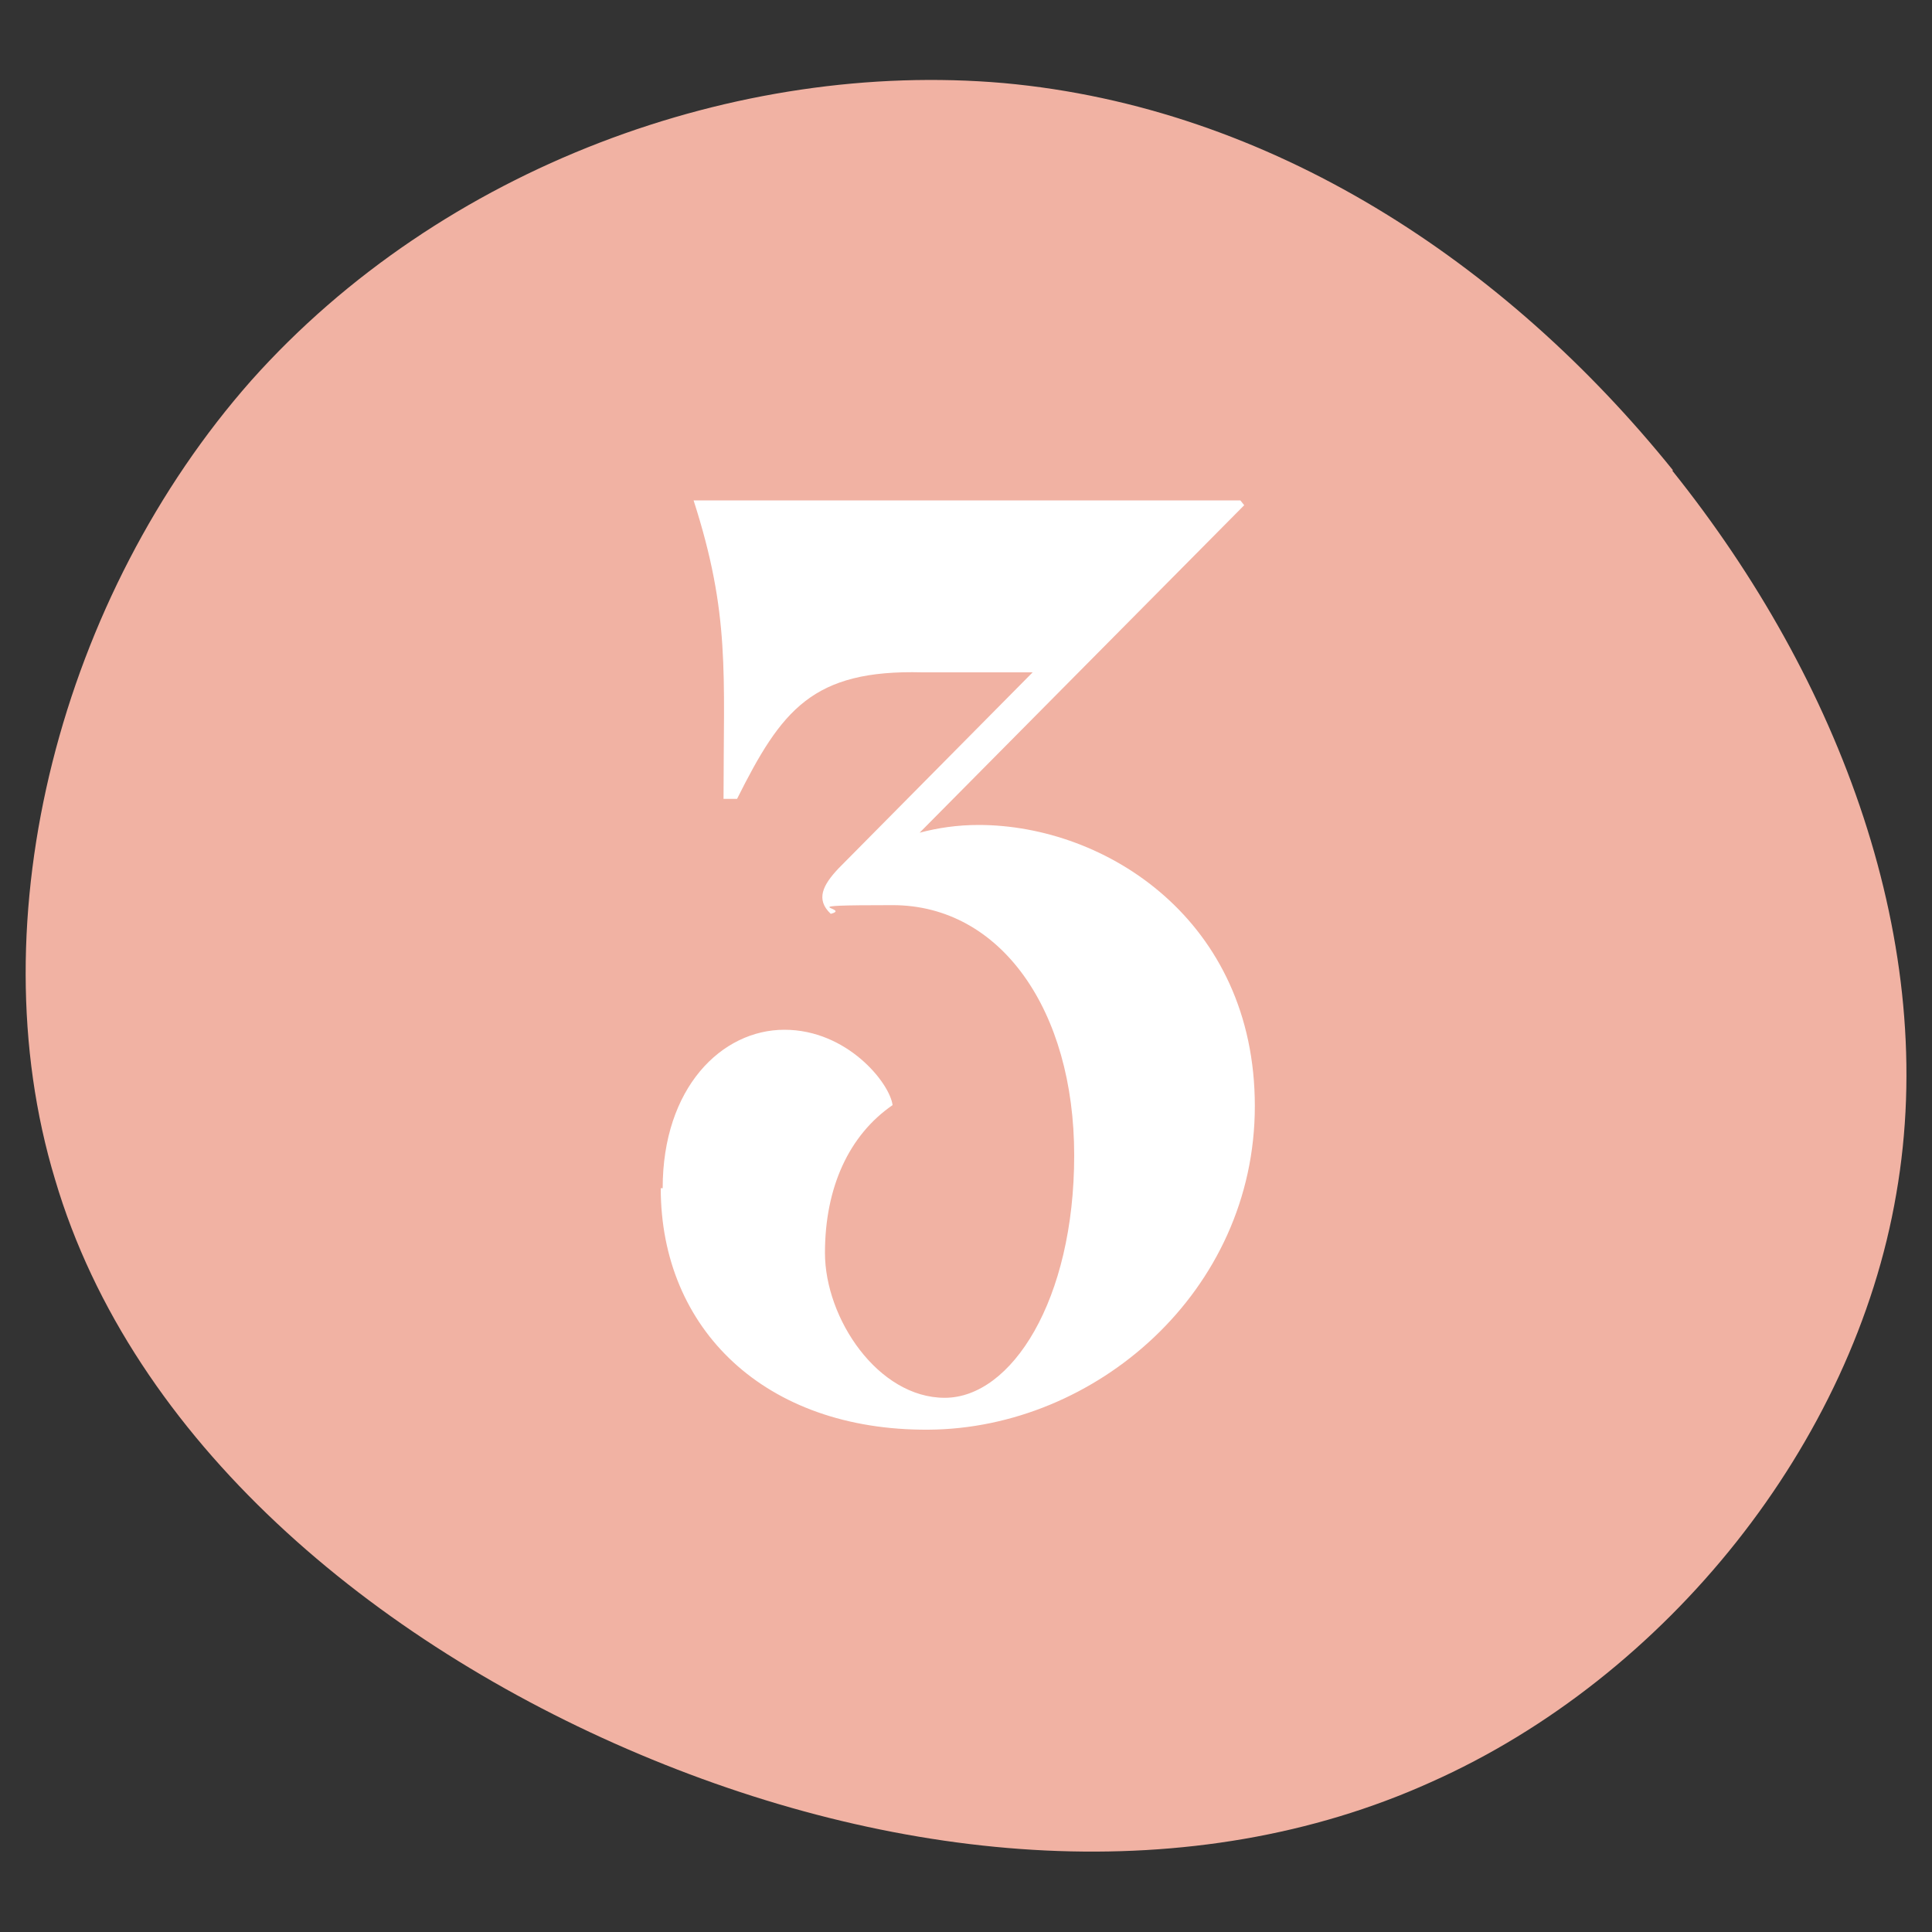
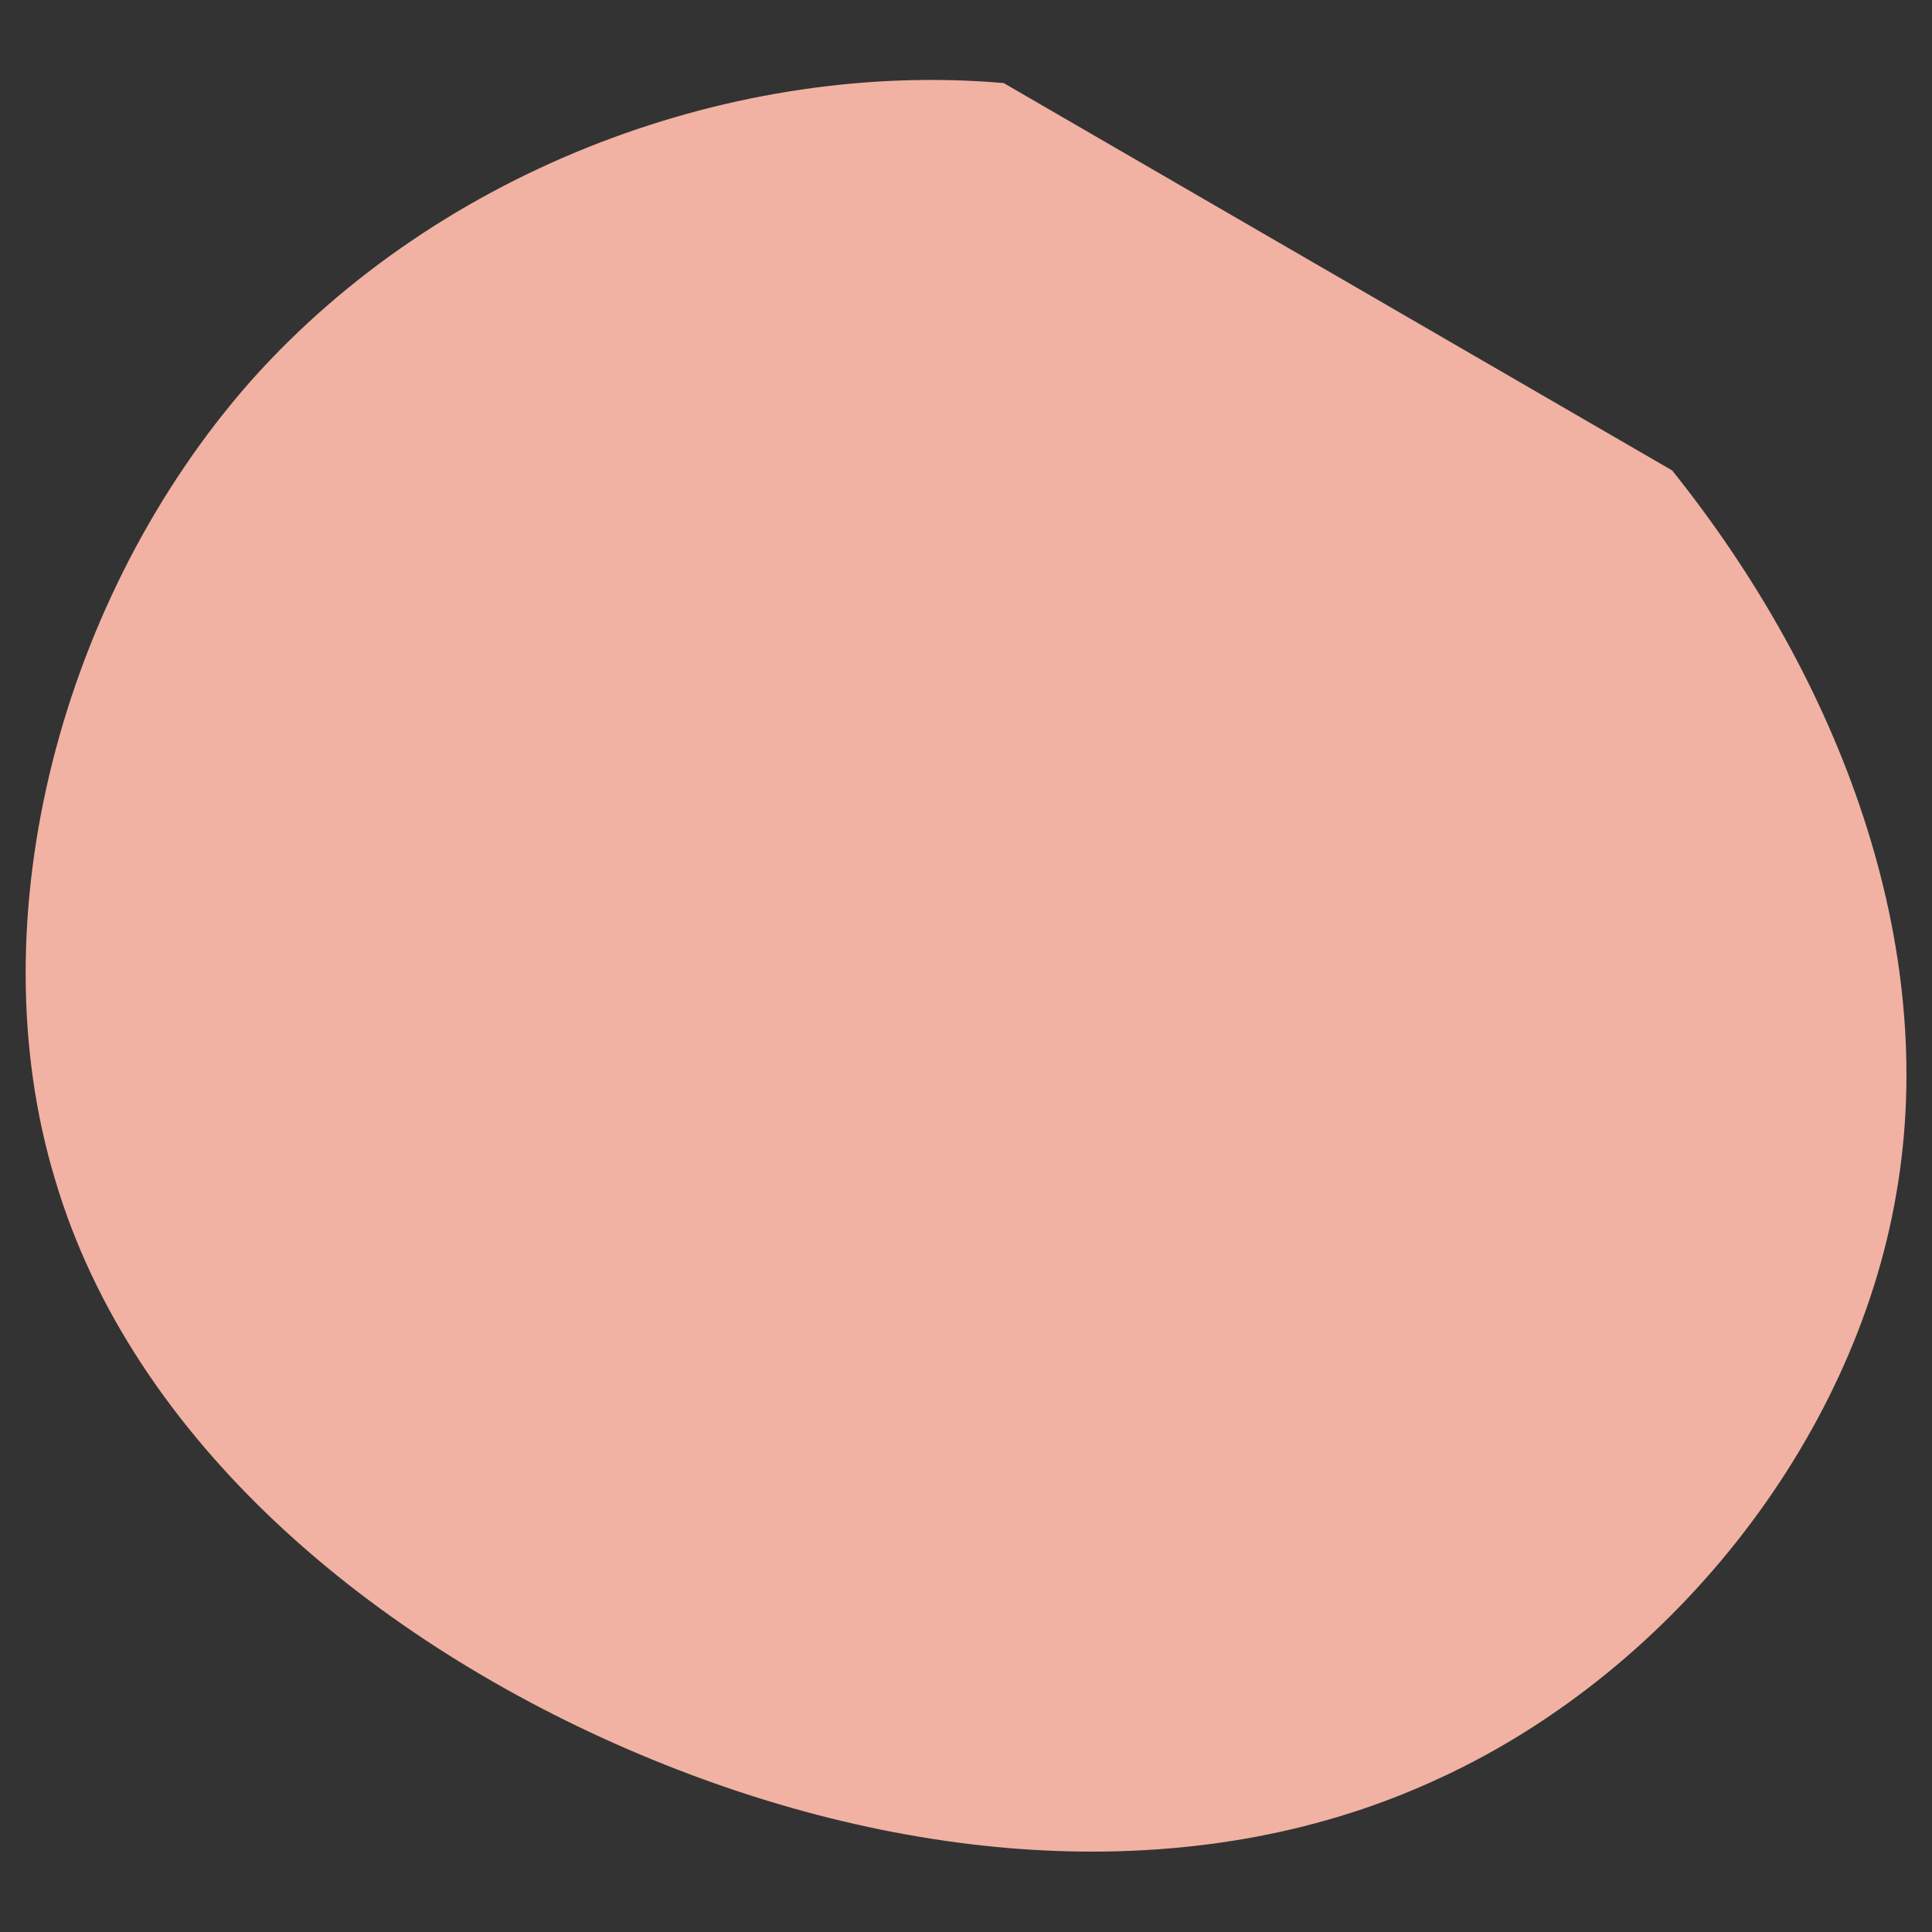
<svg xmlns="http://www.w3.org/2000/svg" id="Lager_1" data-name="Lager 1" viewBox="0 0 200 200">
  <rect x="0" y="0" width="200" height="200" fill="#333333" stroke="none" />
  <defs>
    <style>      .cls-1 {        fill: #f1b2a3;      }      .cls-1, .cls-2 {        stroke-width: 0px;      }      .cls-2 {        fill: #fff;      }    </style>
  </defs>
-   <path class="cls-1" d="M173.1,48.7c17.4,21.7,27.7,49.1,23.2,74.9-4.4,25.8-23.7,50-48.2,60.9-24.6,11.1-54.4,8.7-81.9-2.9-27.5-11.6-52.5-32.4-60.5-59.5-8.2-27.1.7-60.5,20.3-82.7C45.8,17.2,76.4,6.2,103.9,8.6c27.6,2.5,51.9,18.5,69.3,40.1Z" />
-   <path class="cls-2" d="M68.6,123c0-10.4,6.1-16.4,12.6-16.4s10.9,5.5,11.2,7.8c-4.5,3.1-7,8.5-7,15.3s5.5,15,12.4,15,13.4-10.1,13.4-25.1-7.6-25.9-18.8-25.9-4.1.3-6.4.9c-1.6-1.5-.8-3,.8-4.7l20.1-20.3h-11.4c-11.4-.3-14.6,3.9-19.2,13.1h-1.4c0-13,.7-19.1-3.1-30.9h56.6l.4.5-33.6,33.9c1.9-.5,3.9-.8,6.1-.8,13.2,0,28.6,9.9,28.6,29.1s-16.5,33.4-33.8,33.5c-16.9.1-27.7-10.4-27.7-25Z" />
+   <path class="cls-1" d="M173.1,48.7c17.4,21.7,27.7,49.1,23.2,74.9-4.4,25.8-23.7,50-48.2,60.9-24.6,11.1-54.4,8.7-81.9-2.9-27.5-11.6-52.5-32.4-60.5-59.5-8.2-27.1.7-60.5,20.3-82.7C45.8,17.2,76.4,6.2,103.9,8.6Z" />
</svg>